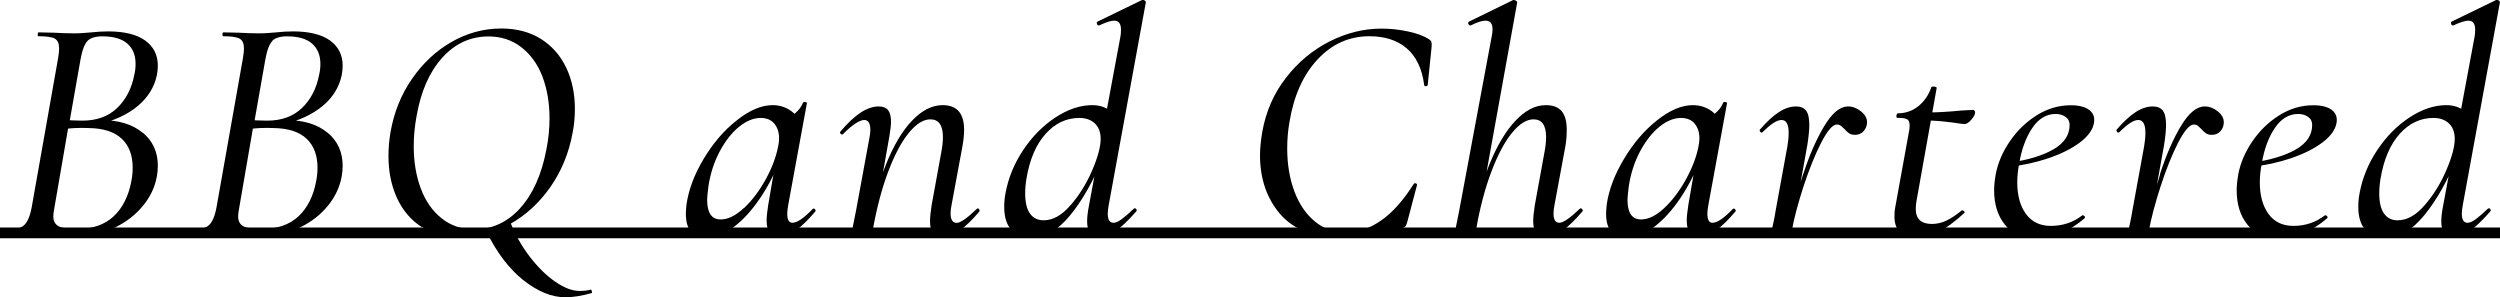
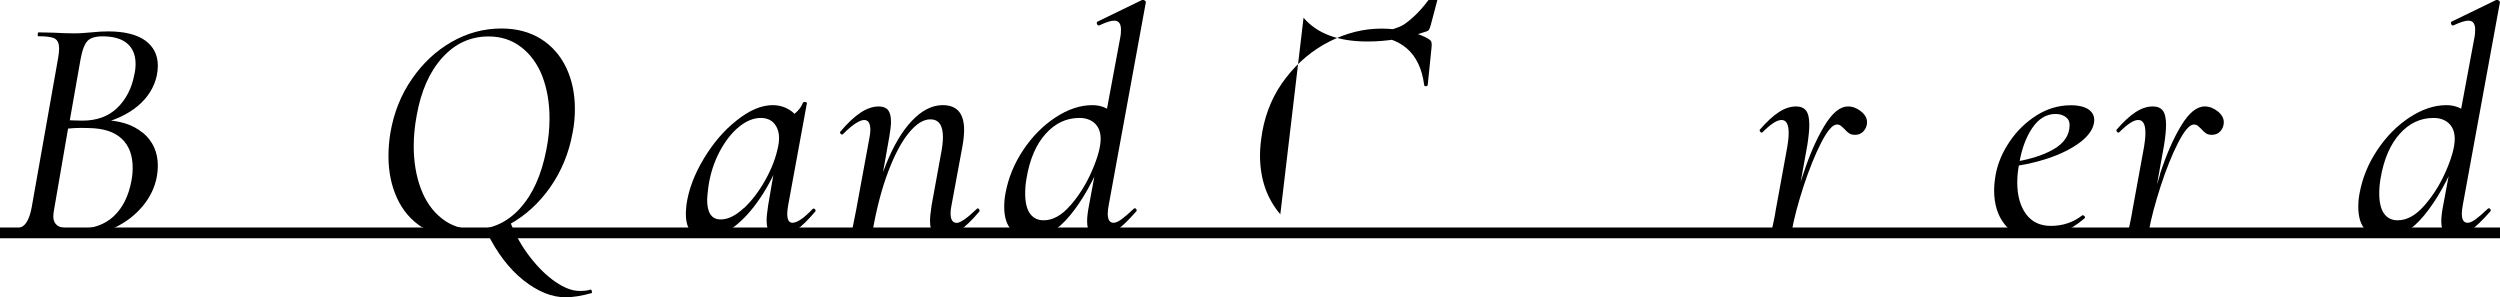
<svg xmlns="http://www.w3.org/2000/svg" id="_レイヤー_2" data-name="レイヤー 2" viewBox="0 0 232.52 27.66">
  <g id="pc_top_popup">
    <g>
      <g id="BBQ_and_Cherterd" data-name="BBQ and Cherterd" style="isolation: isolate;">
        <g style="isolation: isolate;">
          <path d="m13.27,12.33c.94.78,1.41,1.81,1.41,3.09,0,.32-.03.65-.09.99-.18,1-.62,1.92-1.31,2.75-.69.83-1.54,1.49-2.55,1.98-1.01.49-2.08.74-3.22.74-.56,0-1.19-.03-1.89-.09-.26-.02-.57-.04-.92-.06-.35-.02-.72-.03-1.12-.03l-1.92.03c-.32.02-.77.03-1.35.03-.06,0-.08-.06-.08-.18s.04-.18.08-.18c.92,0,1.55-.14,1.89-.42.34-.28.59-.85.75-1.71l2.46-13.89c.06-.36.09-.65.09-.87,0-.46-.13-.76-.4-.92-.27-.15-.78-.22-1.52-.22-.06,0-.08-.06-.07-.18,0-.12.03-.18.07-.18l1.41.03c.76.04,1.36.06,1.8.06.34,0,.66,0,.95-.03.29-.02.54-.04.76-.06.58-.06,1.1-.09,1.56-.09,1.52,0,2.67.29,3.45.85.78.57,1.17,1.35,1.17,2.33,0,.3-.03.6-.09.9-.24,1.12-.84,2.08-1.79,2.87-.95.79-2.2,1.36-3.74,1.72l.36-.42c1.62,0,2.9.39,3.84,1.17Zm-2.7,7.79c.84-.79,1.39-1.88,1.65-3.29.08-.4.12-.81.12-1.23,0-1.16-.34-2.06-1.02-2.7-.68-.64-1.7-.97-3.06-.99-.9-.04-1.8,0-2.7.15l.81-.33-1.32,7.65c-.06.3-.09.55-.09.75,0,.42.16.72.47.9.31.18.87.27,1.69.27,1.46,0,2.61-.39,3.45-1.18ZM8.14,3.81c-.28.28-.5.87-.66,1.77l-1.02,5.79-.84-.24c.78.06,1.46.09,2.04.09,1.34,0,2.42-.39,3.24-1.18s1.35-1.82,1.59-3.08c.08-.32.12-.66.12-1.02,0-.8-.25-1.43-.76-1.88-.51-.45-1.29-.68-2.33-.68-.64,0-1.1.14-1.38.42Z" />
-           <path d="m30.46,12.33c.94.78,1.41,1.81,1.41,3.09,0,.32-.03.65-.09.99-.18,1-.62,1.92-1.3,2.75-.69.83-1.54,1.49-2.55,1.98-1.01.49-2.08.74-3.23.74-.56,0-1.19-.03-1.89-.09-.26-.02-.57-.04-.92-.06-.35-.02-.73-.03-1.12-.03l-1.92.03c-.32.02-.77.03-1.35.03-.06,0-.08-.06-.07-.18,0-.12.03-.18.07-.18.92,0,1.55-.14,1.89-.42.34-.28.59-.85.75-1.71l2.46-13.89c.06-.36.09-.65.09-.87,0-.46-.13-.76-.41-.92-.27-.15-.78-.22-1.51-.22-.06,0-.08-.06-.08-.18s.04-.18.08-.18l1.41.03c.76.04,1.36.06,1.8.06.34,0,.65,0,.95-.03.29-.02.54-.04.76-.06.58-.06,1.1-.09,1.56-.09,1.52,0,2.67.29,3.45.85.78.57,1.17,1.35,1.17,2.33,0,.3-.03.6-.09.9-.24,1.12-.83,2.08-1.79,2.87s-2.2,1.36-3.73,1.72l.36-.42c1.62,0,2.9.39,3.84,1.17Zm-2.7,7.79c.84-.79,1.39-1.88,1.65-3.29.08-.4.12-.81.12-1.23,0-1.16-.34-2.06-1.02-2.7-.68-.64-1.7-.97-3.06-.99-.9-.04-1.8,0-2.7.15l.81-.33-1.32,7.65c-.06.3-.09.55-.09.75,0,.42.15.72.46.9.31.18.88.27,1.7.27,1.46,0,2.61-.39,3.45-1.18Zm-2.43-16.31c-.28.28-.5.87-.66,1.77l-1.02,5.79-.84-.24c.78.06,1.46.09,2.04.09,1.34,0,2.42-.39,3.24-1.18.82-.79,1.35-1.82,1.59-3.08.08-.32.12-.66.12-1.02,0-.8-.26-1.43-.77-1.88-.51-.45-1.29-.68-2.33-.68-.64,0-1.1.14-1.38.42Z" />
          <path d="m39.24,21.13c-1.01-.65-1.78-1.55-2.31-2.7-.53-1.15-.8-2.45-.8-3.92,0-.7.06-1.42.18-2.16.32-1.86.98-3.53,2-5,1.01-1.47,2.24-2.62,3.69-3.45s3-1.25,4.63-1.25c1.42,0,2.65.33,3.68.97,1.03.65,1.81,1.54,2.35,2.67s.81,2.42.81,3.85c0,.76-.07,1.49-.21,2.19-.34,1.9-1.04,3.59-2.08,5.08-1.05,1.49-2.31,2.64-3.78,3.45-1.47.81-3,1.22-4.58,1.22-1.38,0-2.58-.33-3.58-.98Zm9.12-1.75c1.19-1.3,2-3.11,2.45-5.43.2-.98.3-1.96.3-2.94,0-1.46-.23-2.76-.67-3.92-.45-1.15-1.11-2.05-1.97-2.71-.86-.66-1.87-.99-3.03-.99-1.68,0-3.12.66-4.31,1.98-1.19,1.32-1.98,3.12-2.38,5.4-.18.96-.27,1.9-.27,2.82,0,1.46.22,2.78.66,3.95.44,1.17,1.08,2.09,1.94,2.77.85.68,1.86,1.02,3.04,1.02,1.64,0,3.05-.65,4.25-1.95Zm.33,6.69c-1.33-1.06-2.47-2.55-3.41-4.47l2.16-.99c.48,1.22,1.1,2.32,1.86,3.3.76.98,1.55,1.75,2.37,2.31s1.56.84,2.22.84c.44,0,.78-.04,1.02-.12.06-.02.11.02.13.13.03.11.03.17-.01.19-.94.26-1.75.39-2.43.39-1.28,0-2.58-.53-3.92-1.59Z" />
          <path d="m64.29,21.58c-.33-.37-.5-.93-.5-1.7,0-.18.02-.47.06-.87.2-1.38.73-2.79,1.6-4.24s1.89-2.65,3.08-3.58c1.18-.94,2.29-1.41,3.33-1.41.64,0,1.21.18,1.72.54.51.36.79.89.86,1.59l-1.44-.87c.28-.04.59-.21.95-.5.35-.29.59-.62.74-1,.04-.04.08-.06.12-.06.06,0,.12.01.18.04.06.03.08.05.06.07l-1.74,9.48c-.06.32-.09.59-.09.81,0,.56.16.84.48.84.44,0,1.07-.43,1.89-1.29.02-.02.05-.03.09-.03.06,0,.11.04.15.1.04.07.04.13,0,.17-.66.78-1.26,1.37-1.8,1.75-.54.39-1.06.58-1.56.58-.4,0-.7-.12-.88-.36-.19-.24-.29-.62-.29-1.14,0-.32.05-.8.15-1.44l.72-4.2.57-.51c-.56,1.54-1.24,2.89-2.03,4.06-.79,1.17-1.62,2.08-2.5,2.73s-1.72.97-2.52.97c-.6,0-1.07-.18-1.4-.55Zm4.89-2.21c.75-.7,1.42-1.58,2.01-2.64.59-1.06.98-2.09,1.18-3.09.06-.28.09-.54.09-.78,0-.56-.15-1.01-.45-1.37-.3-.35-.72-.52-1.26-.52-.66,0-1.33.27-2.01.82-.68.55-1.28,1.32-1.8,2.29-.52.98-.87,2.06-1.05,3.24-.08.64-.12,1.06-.12,1.26,0,1.22.42,1.83,1.26,1.83.68,0,1.39-.35,2.14-1.05Z" />
          <path d="m79.18,21.78l.12-.6c.18-.86.29-1.41.33-1.65l1.23-6.69c.06-.3.09-.55.09-.75,0-.62-.19-.93-.57-.93-.22,0-.5.12-.84.34-.34.23-.72.55-1.14.98-.02.02-.05.03-.09.03-.06,0-.11-.03-.15-.1s-.04-.12,0-.17c.68-.8,1.31-1.39,1.89-1.77.58-.38,1.14-.57,1.68-.57.4,0,.69.12.87.34.18.23.27.59.27,1.09,0,.3-.05.75-.15,1.35l-1.56,8.79c-.04.16-.16.28-.36.38-.2.09-.47.13-.81.13-.54,0-.81-.07-.81-.21Zm7.59-.11c-.18-.23-.27-.6-.27-1.12,0-.34.05-.83.15-1.47l.87-4.77c.12-.6.18-1.12.18-1.56,0-1.1-.39-1.65-1.17-1.65-.64,0-1.3.41-1.98,1.23s-1.32,2.01-1.92,3.58c-.6,1.57-1.09,3.42-1.47,5.57l-.42-.03c.4-2.32.95-4.36,1.65-6.12s1.5-3.12,2.42-4.09,1.87-1.46,2.87-1.46c.66,0,1.16.19,1.49.57.33.38.5.96.5,1.74,0,.46-.06,1.01-.18,1.65l-.99,5.34c-.06.3-.09.55-.09.75,0,.6.19.9.57.9.34,0,.96-.43,1.86-1.29.04-.04.07-.06.09-.06.06,0,.11.04.15.11s.04.13,0,.19c-.68.8-1.29,1.39-1.83,1.77s-1.07.57-1.59.57c-.4,0-.69-.12-.87-.34Z" />
          <path d="m94.12,21.43c-.48-.47-.72-1.2-.72-2.2,0-.44.04-.86.12-1.26.26-1.42.81-2.76,1.65-4.02.84-1.26,1.84-2.27,3-3.03,1.16-.76,2.3-1.14,3.42-1.14.64,0,1.19.17,1.65.51s.72.84.78,1.5l-1.32,2.58c-.96,2.38-2.02,4.27-3.18,5.67-1.16,1.4-2.36,2.1-3.6,2.1-.72,0-1.32-.24-1.8-.71Zm5.45-2.34c.81-.93,1.48-2.01,2.01-3.24.53-1.23.79-2.21.79-2.93,0-.62-.18-1.1-.54-1.44-.36-.34-.84-.51-1.44-.51-1.2,0-2.25.49-3.13,1.47-.89.98-1.49,2.37-1.79,4.17-.08.46-.12.92-.12,1.38,0,.84.15,1.46.45,1.88.3.41.72.62,1.26.62.86,0,1.7-.46,2.5-1.4Zm1.83,2.58c-.19-.23-.29-.59-.29-1.09,0-.4.06-.9.18-1.5l2.91-15.63c.04-.18.06-.41.06-.69,0-.56-.21-.84-.63-.84-.3,0-.77.15-1.41.45h-.03c-.08,0-.13-.05-.17-.17-.03-.11,0-.17.08-.2l4.14-2.01h.06c.08,0,.15.03.21.09.06.06.08.11.06.15l-3.45,18.84c-.06.32-.09.59-.09.81,0,.56.18.84.54.84.2,0,.45-.11.75-.33.3-.22.67-.54,1.11-.96.04-.04.08-.06.12-.06.06,0,.11.04.15.11s.03.13-.03.19c-.7.8-1.31,1.39-1.83,1.77-.52.38-1.04.57-1.56.57-.4,0-.7-.12-.88-.34Z" />
-           <path d="m119.08,19.93c-1.26-1.47-1.89-3.3-1.89-5.5,0-.6.07-1.32.21-2.16.34-1.9,1.07-3.58,2.21-5.04,1.13-1.46,2.48-2.58,4.06-3.38s3.19-1.19,4.83-1.19c.82,0,1.65.09,2.48.27.83.18,1.47.42,1.93.72.12.08.2.17.22.25.03.09.04.25.02.46l-.36,3.54c-.02.08-.08.12-.18.12s-.15-.04-.15-.12c-.2-1.52-.75-2.66-1.63-3.41s-2.04-1.12-3.46-1.12c-1.88,0-3.49.72-4.83,2.16-1.34,1.44-2.21,3.38-2.61,5.82-.14.78-.21,1.6-.21,2.46,0,1.48.23,2.82.67,4,.45,1.19,1.09,2.12,1.92,2.8.83.68,1.79,1.02,2.89,1.02s2.18-.38,3.25-1.12,2.08-1.88,3.04-3.41c.04-.04.08-.06.12-.06.06,0,.11.02.15.06.04.04.05.08.03.12l-.87,3.3c-.06.24-.12.41-.18.5-.06.09-.18.16-.36.2-1.74.6-3.53.9-5.37.9-2.7,0-4.68-.73-5.94-2.21Z" />
-           <path d="m135.28,21.78l.12-.6c.18-.86.29-1.41.33-1.65l3-16.08c.06-.28.09-.52.09-.72,0-.54-.22-.81-.66-.81-.32,0-.78.15-1.38.45h-.03c-.08,0-.14-.05-.18-.15-.04-.1-.02-.17.06-.21l4.11-2.01h.06c.08,0,.16.03.23.09.07.06.09.11.08.15l-3.84,21.24c-.04.16-.16.28-.36.38-.2.09-.47.13-.81.13-.54,0-.81-.07-.81-.21Zm7.59-.11c-.18-.23-.27-.6-.27-1.12,0-.34.05-.83.15-1.47l.87-4.77c.12-.6.18-1.12.18-1.56,0-1.1-.39-1.65-1.17-1.65-.64,0-1.3.41-1.98,1.23-.68.82-1.32,2.01-1.92,3.58-.6,1.57-1.09,3.42-1.47,5.57l-.42-.03c.4-2.32.96-4.36,1.67-6.12s1.52-3.12,2.43-4.09c.91-.97,1.85-1.46,2.83-1.46.66,0,1.15.18,1.47.55.32.37.48.96.48,1.75,0,.58-.05,1.13-.15,1.65l-.99,5.34c-.06.3-.09.56-.09.78,0,.58.18.87.54.87s.99-.43,1.89-1.29c.04-.04.07-.06.09-.06.06,0,.12.04.17.11s.05.13-.01.19c-.68.8-1.29,1.39-1.83,1.77s-1.07.57-1.59.57c-.4,0-.69-.12-.87-.34Z" />
-           <path d="m149.88,21.58c-.33-.37-.5-.93-.5-1.7,0-.18.02-.47.06-.87.2-1.38.74-2.79,1.61-4.24s1.89-2.65,3.07-3.58c1.18-.94,2.29-1.41,3.33-1.41.64,0,1.22.18,1.73.54.51.36.79.89.85,1.59l-1.44-.87c.28-.04.59-.21.94-.5.35-.29.6-.62.74-1,.04-.04.08-.06.12-.06.06,0,.12.01.18.04.06.03.08.05.06.07l-1.74,9.48c-.06.32-.09.59-.09.81,0,.56.16.84.48.84.44,0,1.07-.43,1.89-1.29.02-.02.05-.03.09-.03.06,0,.11.04.15.1.04.07.04.13,0,.17-.66.78-1.26,1.37-1.8,1.75-.54.39-1.06.58-1.56.58-.4,0-.7-.12-.88-.36-.19-.24-.29-.62-.29-1.14,0-.32.05-.8.15-1.44l.72-4.2.57-.51c-.56,1.54-1.24,2.89-2.02,4.06-.79,1.17-1.62,2.08-2.5,2.73-.88.65-1.72.97-2.52.97-.6,0-1.06-.18-1.39-.55Zm4.89-2.21c.75-.7,1.42-1.58,2.01-2.64s.99-2.09,1.19-3.09c.06-.28.09-.54.09-.78,0-.56-.15-1.01-.45-1.37-.3-.35-.72-.52-1.26-.52-.66,0-1.33.27-2.01.82-.68.55-1.28,1.32-1.8,2.29-.52.98-.87,2.06-1.05,3.24-.08.64-.12,1.06-.12,1.26,0,1.22.42,1.83,1.26,1.83.68,0,1.4-.35,2.15-1.05Z" />
+           <path d="m119.08,19.93c-1.26-1.47-1.89-3.3-1.89-5.5,0-.6.07-1.32.21-2.16.34-1.9,1.07-3.58,2.21-5.04,1.13-1.46,2.48-2.58,4.06-3.38s3.19-1.19,4.83-1.19c.82,0,1.65.09,2.48.27.83.18,1.47.42,1.93.72.12.08.2.17.22.25.03.09.04.25.02.46l-.36,3.54c-.02.08-.08.12-.18.12s-.15-.04-.15-.12c-.2-1.52-.75-2.66-1.63-3.41s-2.04-1.12-3.46-1.12s2.18-.38,3.25-1.12,2.08-1.88,3.04-3.41c.04-.04.08-.06.12-.06.06,0,.11.02.15.06.04.04.05.08.03.12l-.87,3.3c-.06.24-.12.41-.18.5-.06.09-.18.16-.36.2-1.74.6-3.53.9-5.37.9-2.7,0-4.68-.73-5.94-2.21Z" />
          <path d="m164.71,21.78c.02-.12.08-.43.2-.93.11-.5.2-.94.25-1.32l1.08-5.91c.08-.46.12-.88.12-1.26,0-.8-.22-1.2-.66-1.2s-1.01.38-1.77,1.14c-.02.02-.05.03-.09.03-.06,0-.11-.04-.15-.11-.04-.07-.04-.12,0-.17.64-.74,1.23-1.28,1.77-1.63.54-.35,1.07-.52,1.59-.52.42,0,.73.13.93.39.2.26.3.7.3,1.32,0,.48-.06,1.1-.18,1.86l-1.44,8.01c-.04.16-.16.28-.36.38-.2.09-.47.13-.81.13-.52,0-.78-.07-.78-.21Zm3-5.57c.58-1.79,1.24-3.29,1.97-4.5.73-1.21,1.46-1.81,2.2-1.81.42,0,.82.15,1.2.45.38.3.57.64.57,1.02,0,.32-.11.59-.32.83-.21.23-.47.34-.79.34-.22,0-.4-.04-.54-.13s-.29-.23-.45-.41c-.1-.1-.21-.2-.32-.29-.11-.09-.24-.13-.38-.13-.4,0-.89.57-1.47,1.7-.58,1.13-1.12,2.49-1.64,4.06-.51,1.58-.88,2.96-1.09,4.14l-.3-.03c.32-1.7.77-3.45,1.35-5.24Z" />
-           <path d="m176.2,20.13c0-.32.02-.58.06-.78l1.23-6.78c.08-.34.12-.65.12-.93s-.08-.46-.24-.55c-.16-.09-.46-.13-.9-.13-.06,0-.09-.05-.09-.15,0-.06.01-.12.04-.18.03-.06.05-.09.08-.09.74,0,1.38-.23,1.93-.67.55-.45.95-1.03,1.19-1.73,0-.06.07-.09.21-.09.08,0,.15.01.22.04s.09.06.08.08l-1.86,10.41c-.06.3-.09.58-.09.84,0,.94.5,1.41,1.5,1.41.48,0,.93-.11,1.37-.32.43-.21.9-.52,1.42-.95h.03c.06,0,.12.03.18.09.06.06.07.11.03.15-.9.82-1.7,1.41-2.38,1.77-.69.36-1.36.54-2,.54-1.42,0-2.13-.66-2.13-1.98Zm5.23-8.75c-.77-.11-1.54-.17-2.29-.17l.06-.75c.94,0,2.01-.06,3.21-.18l1.08-.06c.06,0,.11.02.15.07.04.05.06.11.06.17,0,.18-.12.41-.35.67-.23.27-.45.41-.64.41-.08,0-.51-.05-1.28-.17Z" />
          <path d="m186.46,20.88c-.66-.82-.99-1.88-.99-3.18,0-.44.05-.94.15-1.5.2-1.04.63-2.06,1.3-3.04.67-.99,1.5-1.8,2.5-2.43,1-.63,2.06-.94,3.18-.94.76,0,1.33.15,1.71.43.38.29.53.69.45,1.19-.1.64-.54,1.25-1.3,1.83-.77.58-1.75,1.07-2.92,1.47-1.18.4-2.42.67-3.72.81l.06-.39c1.72-.24,3.08-.65,4.09-1.23,1.01-.58,1.52-1.34,1.52-2.28,0-.32-.12-.57-.38-.75-.25-.18-.56-.27-.92-.27-.86,0-1.59.44-2.17,1.3-.59.87-1,1.98-1.22,3.32-.12.6-.18,1.18-.18,1.74,0,1.22.27,2.2.81,2.94.54.74,1.31,1.11,2.31,1.11,1.12,0,2.1-.33,2.94-.99h.03c.06,0,.12.03.17.09.05.06.05.12.02.18-1.42,1.22-2.91,1.83-4.47,1.83-1.32,0-2.31-.41-2.97-1.23Z" />
          <path d="m197.89,21.78c.02-.12.08-.43.2-.93.11-.5.19-.94.25-1.32l1.08-5.91c.08-.46.12-.88.12-1.26,0-.8-.22-1.2-.66-1.2s-1.01.38-1.77,1.14c-.02.02-.05.03-.09.03-.06,0-.11-.04-.15-.11-.04-.07-.04-.12,0-.17.64-.74,1.23-1.28,1.77-1.63.54-.35,1.07-.52,1.59-.52.42,0,.73.13.93.39s.3.7.3,1.32c0,.48-.06,1.1-.18,1.86l-1.44,8.01c-.04.16-.16.28-.36.38-.2.09-.47.13-.81.13-.52,0-.78-.07-.78-.21Zm3-5.57c.58-1.79,1.23-3.29,1.96-4.5.73-1.21,1.46-1.81,2.21-1.81.42,0,.82.15,1.2.45.38.3.57.64.57,1.02,0,.32-.1.59-.31.83-.21.23-.48.34-.79.34-.22,0-.4-.04-.54-.13-.14-.09-.29-.23-.45-.41-.1-.1-.21-.2-.31-.29-.11-.09-.24-.13-.38-.13-.4,0-.89.57-1.47,1.7s-1.12,2.49-1.63,4.06c-.51,1.58-.88,2.96-1.09,4.14l-.3-.03c.32-1.7.77-3.45,1.35-5.24Z" />
-           <path d="m209.02,20.88c-.66-.82-.99-1.88-.99-3.18,0-.44.05-.94.15-1.5.2-1.04.63-2.06,1.3-3.04.67-.99,1.5-1.8,2.5-2.43,1-.63,2.06-.94,3.18-.94.76,0,1.33.15,1.71.43.38.29.53.69.45,1.19-.1.64-.54,1.25-1.3,1.83-.77.58-1.75,1.07-2.92,1.47-1.18.4-2.42.67-3.72.81l.06-.39c1.72-.24,3.08-.65,4.09-1.23,1.01-.58,1.52-1.34,1.52-2.28,0-.32-.12-.57-.38-.75-.25-.18-.56-.27-.92-.27-.86,0-1.59.44-2.17,1.3-.59.87-1,1.98-1.22,3.32-.12.6-.18,1.18-.18,1.74,0,1.22.27,2.2.81,2.94.54.74,1.31,1.11,2.31,1.11,1.12,0,2.1-.33,2.94-.99h.03c.06,0,.12.03.17.09.05.06.05.12.02.18-1.42,1.22-2.91,1.83-4.47,1.83-1.32,0-2.31-.41-2.97-1.23Z" />
          <path d="m220.06,21.43c-.48-.47-.72-1.2-.72-2.2,0-.44.04-.86.12-1.26.26-1.42.81-2.76,1.65-4.02s1.84-2.27,3-3.03c1.16-.76,2.3-1.14,3.42-1.14.64,0,1.19.17,1.65.51.46.34.72.84.78,1.5l-1.32,2.58c-.96,2.38-2.02,4.27-3.18,5.67-1.16,1.4-2.36,2.1-3.6,2.1-.72,0-1.32-.24-1.8-.71Zm5.45-2.34c.81-.93,1.48-2.01,2.01-3.24.53-1.23.79-2.21.79-2.93,0-.62-.18-1.1-.54-1.44s-.84-.51-1.44-.51c-1.2,0-2.25.49-3.13,1.47s-1.49,2.37-1.79,4.17c-.08.46-.12.92-.12,1.38,0,.84.15,1.46.45,1.88s.72.62,1.26.62c.86,0,1.7-.46,2.51-1.4Zm1.83,2.58c-.19-.23-.28-.59-.28-1.09,0-.4.06-.9.18-1.5l2.91-15.63c.04-.18.06-.41.06-.69,0-.56-.21-.84-.63-.84-.3,0-.77.15-1.41.45h-.03c-.08,0-.14-.05-.17-.17-.03-.11,0-.17.07-.2l4.14-2.01h.06c.08,0,.15.03.21.09s.08.11.06.15l-3.45,18.84c-.06.32-.09.59-.09.81,0,.56.18.84.54.84.2,0,.45-.11.75-.33.3-.22.67-.54,1.11-.96.04-.04.08-.06.12-.06.06,0,.11.04.15.11s.03.13-.03.19c-.7.8-1.31,1.39-1.83,1.77-.52.38-1.04.57-1.56.57-.4,0-.7-.12-.89-.34Z" />
        </g>
      </g>
      <path id="_パス_2248" data-name="パス 2248" d="m0,21.66h232.52" style="fill: none; stroke: #000;" />
    </g>
  </g>
</svg>